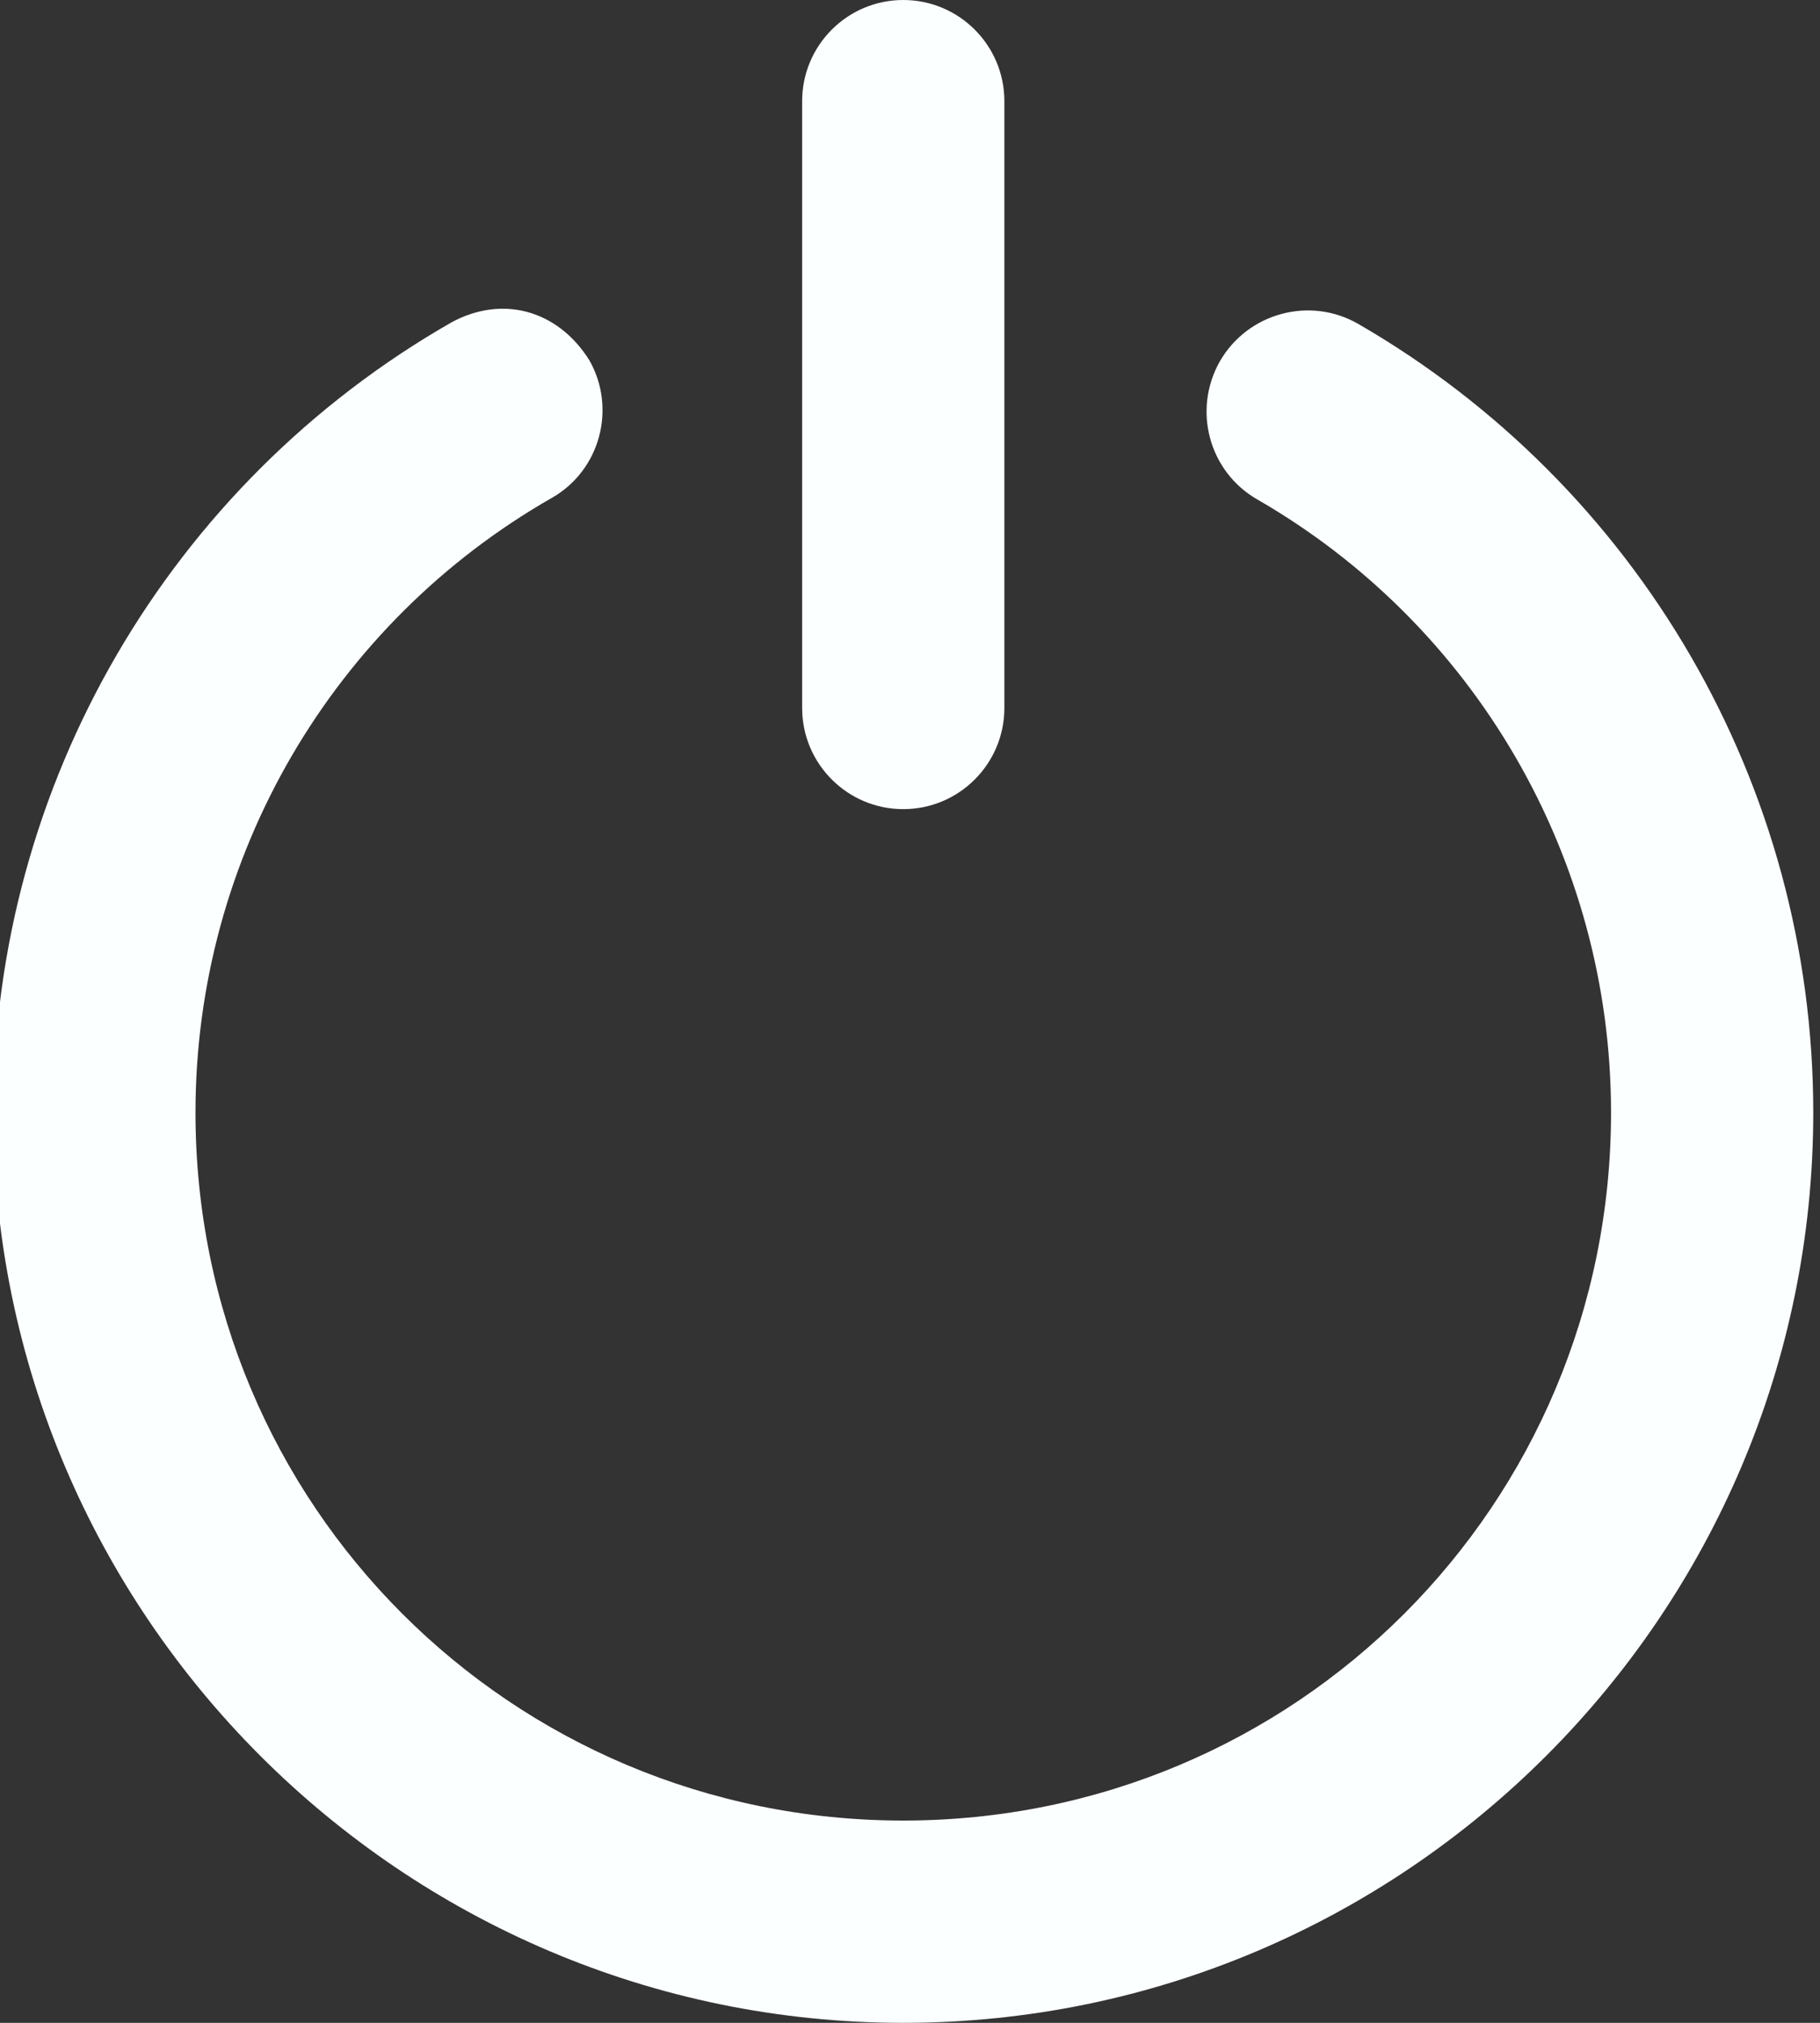
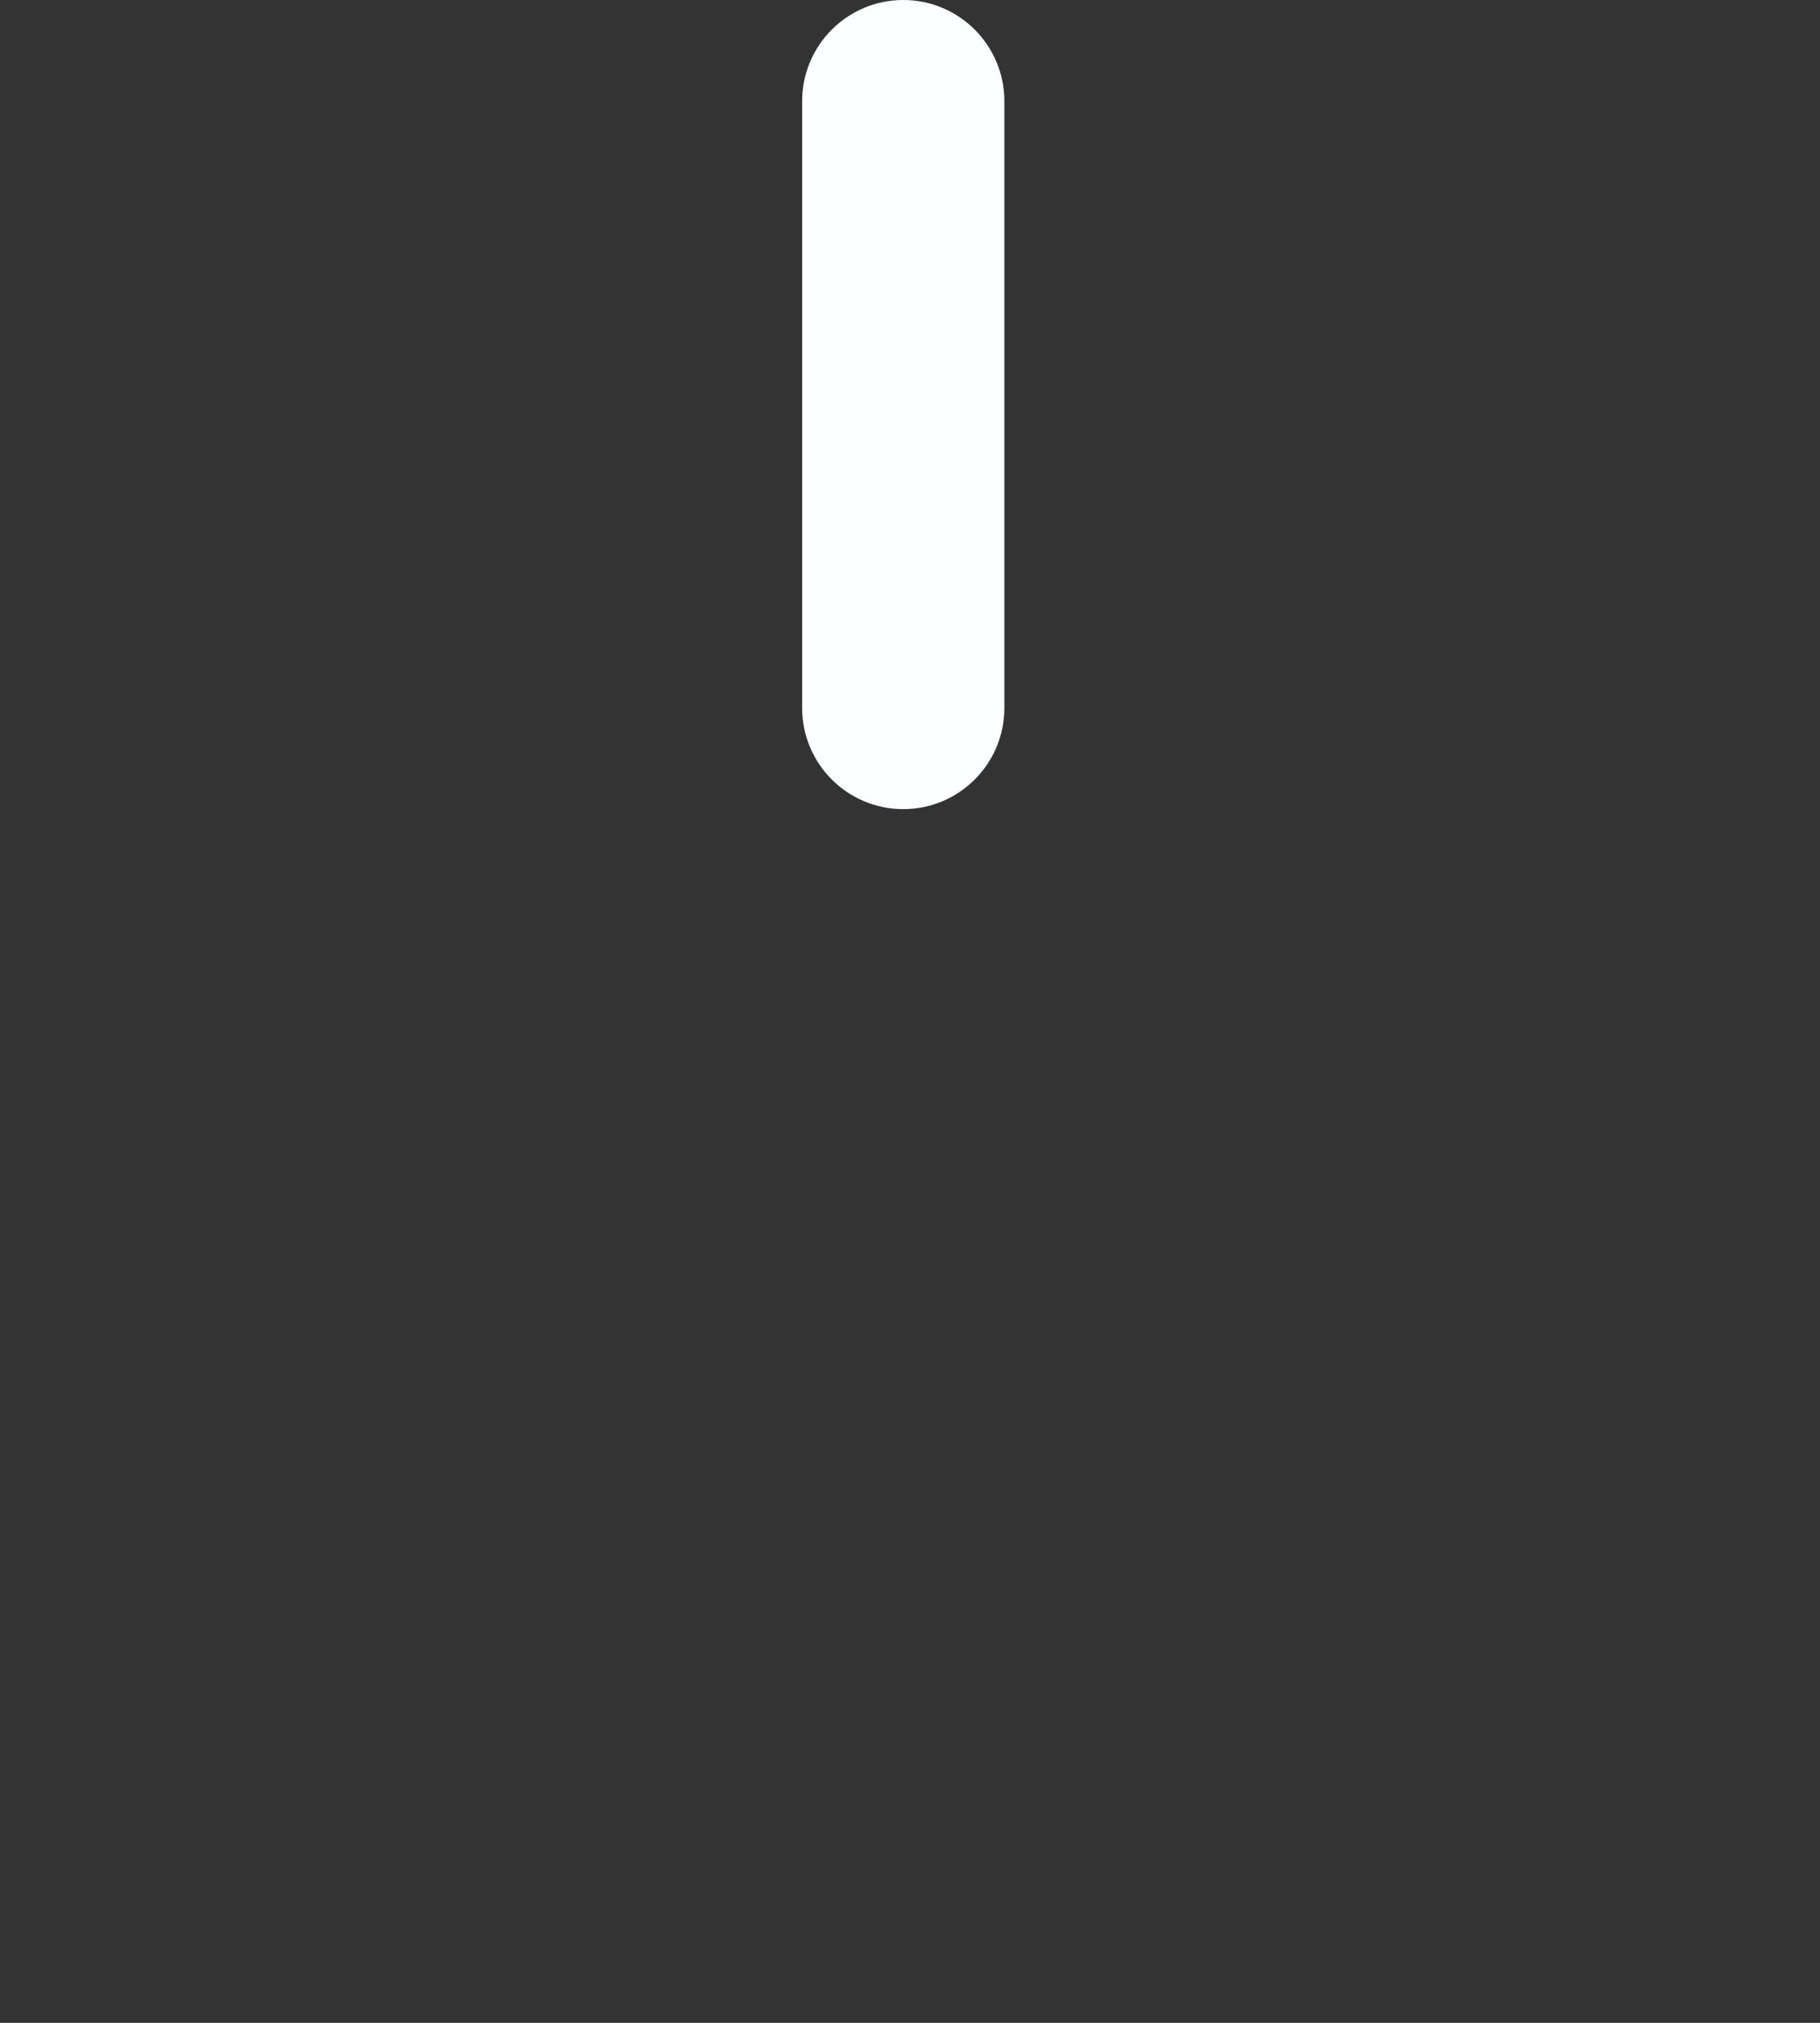
<svg xmlns="http://www.w3.org/2000/svg" fill="#fcffff" height="15" preserveAspectRatio="xMidYMid meet" version="1" viewBox="0.3 0.5 13.5 15.0" width="13.5" zoomAndPan="magnify">
  <rect x="0.3" y="0.5" width="13.5" height="15.0" fill="#333333" stroke="none" />
  <g id="change1_1">
-     <path d="M 3.648 2.891 C 1.566 4.082 0.25 6.309 0.25 8.75 C 0.25 12.469 3.281 15.5 7 15.5 C 10.719 15.5 13.75 12.469 13.75 8.75 C 13.75 6.316 12.445 4.098 10.375 2.902 C 10.016 2.695 9.555 2.82 9.348 3.18 C 9.145 3.539 9.266 3.996 9.625 4.203 C 11.234 5.129 12.25 6.855 12.25 8.75 C 12.25 11.66 9.91 14 7 14 C 4.09 14 1.75 11.66 1.75 8.75 C 1.75 6.848 2.773 5.117 4.395 4.191 C 4.75 3.988 4.875 3.531 4.672 3.172 C 4.434 2.793 4.02 2.688 3.648 2.891 Z M 3.648 2.891" fill="inherit" />
    <path d="M 7 0.5 C 6.586 0.5 6.25 0.836 6.25 1.25 L 6.25 5.75 C 6.25 6.164 6.586 6.5 7 6.5 C 7.414 6.5 7.75 6.164 7.75 5.75 L 7.75 1.25 C 7.75 0.836 7.414 0.5 7 0.5 Z M 7 0.5" fill="inherit" />
  </g>
</svg>